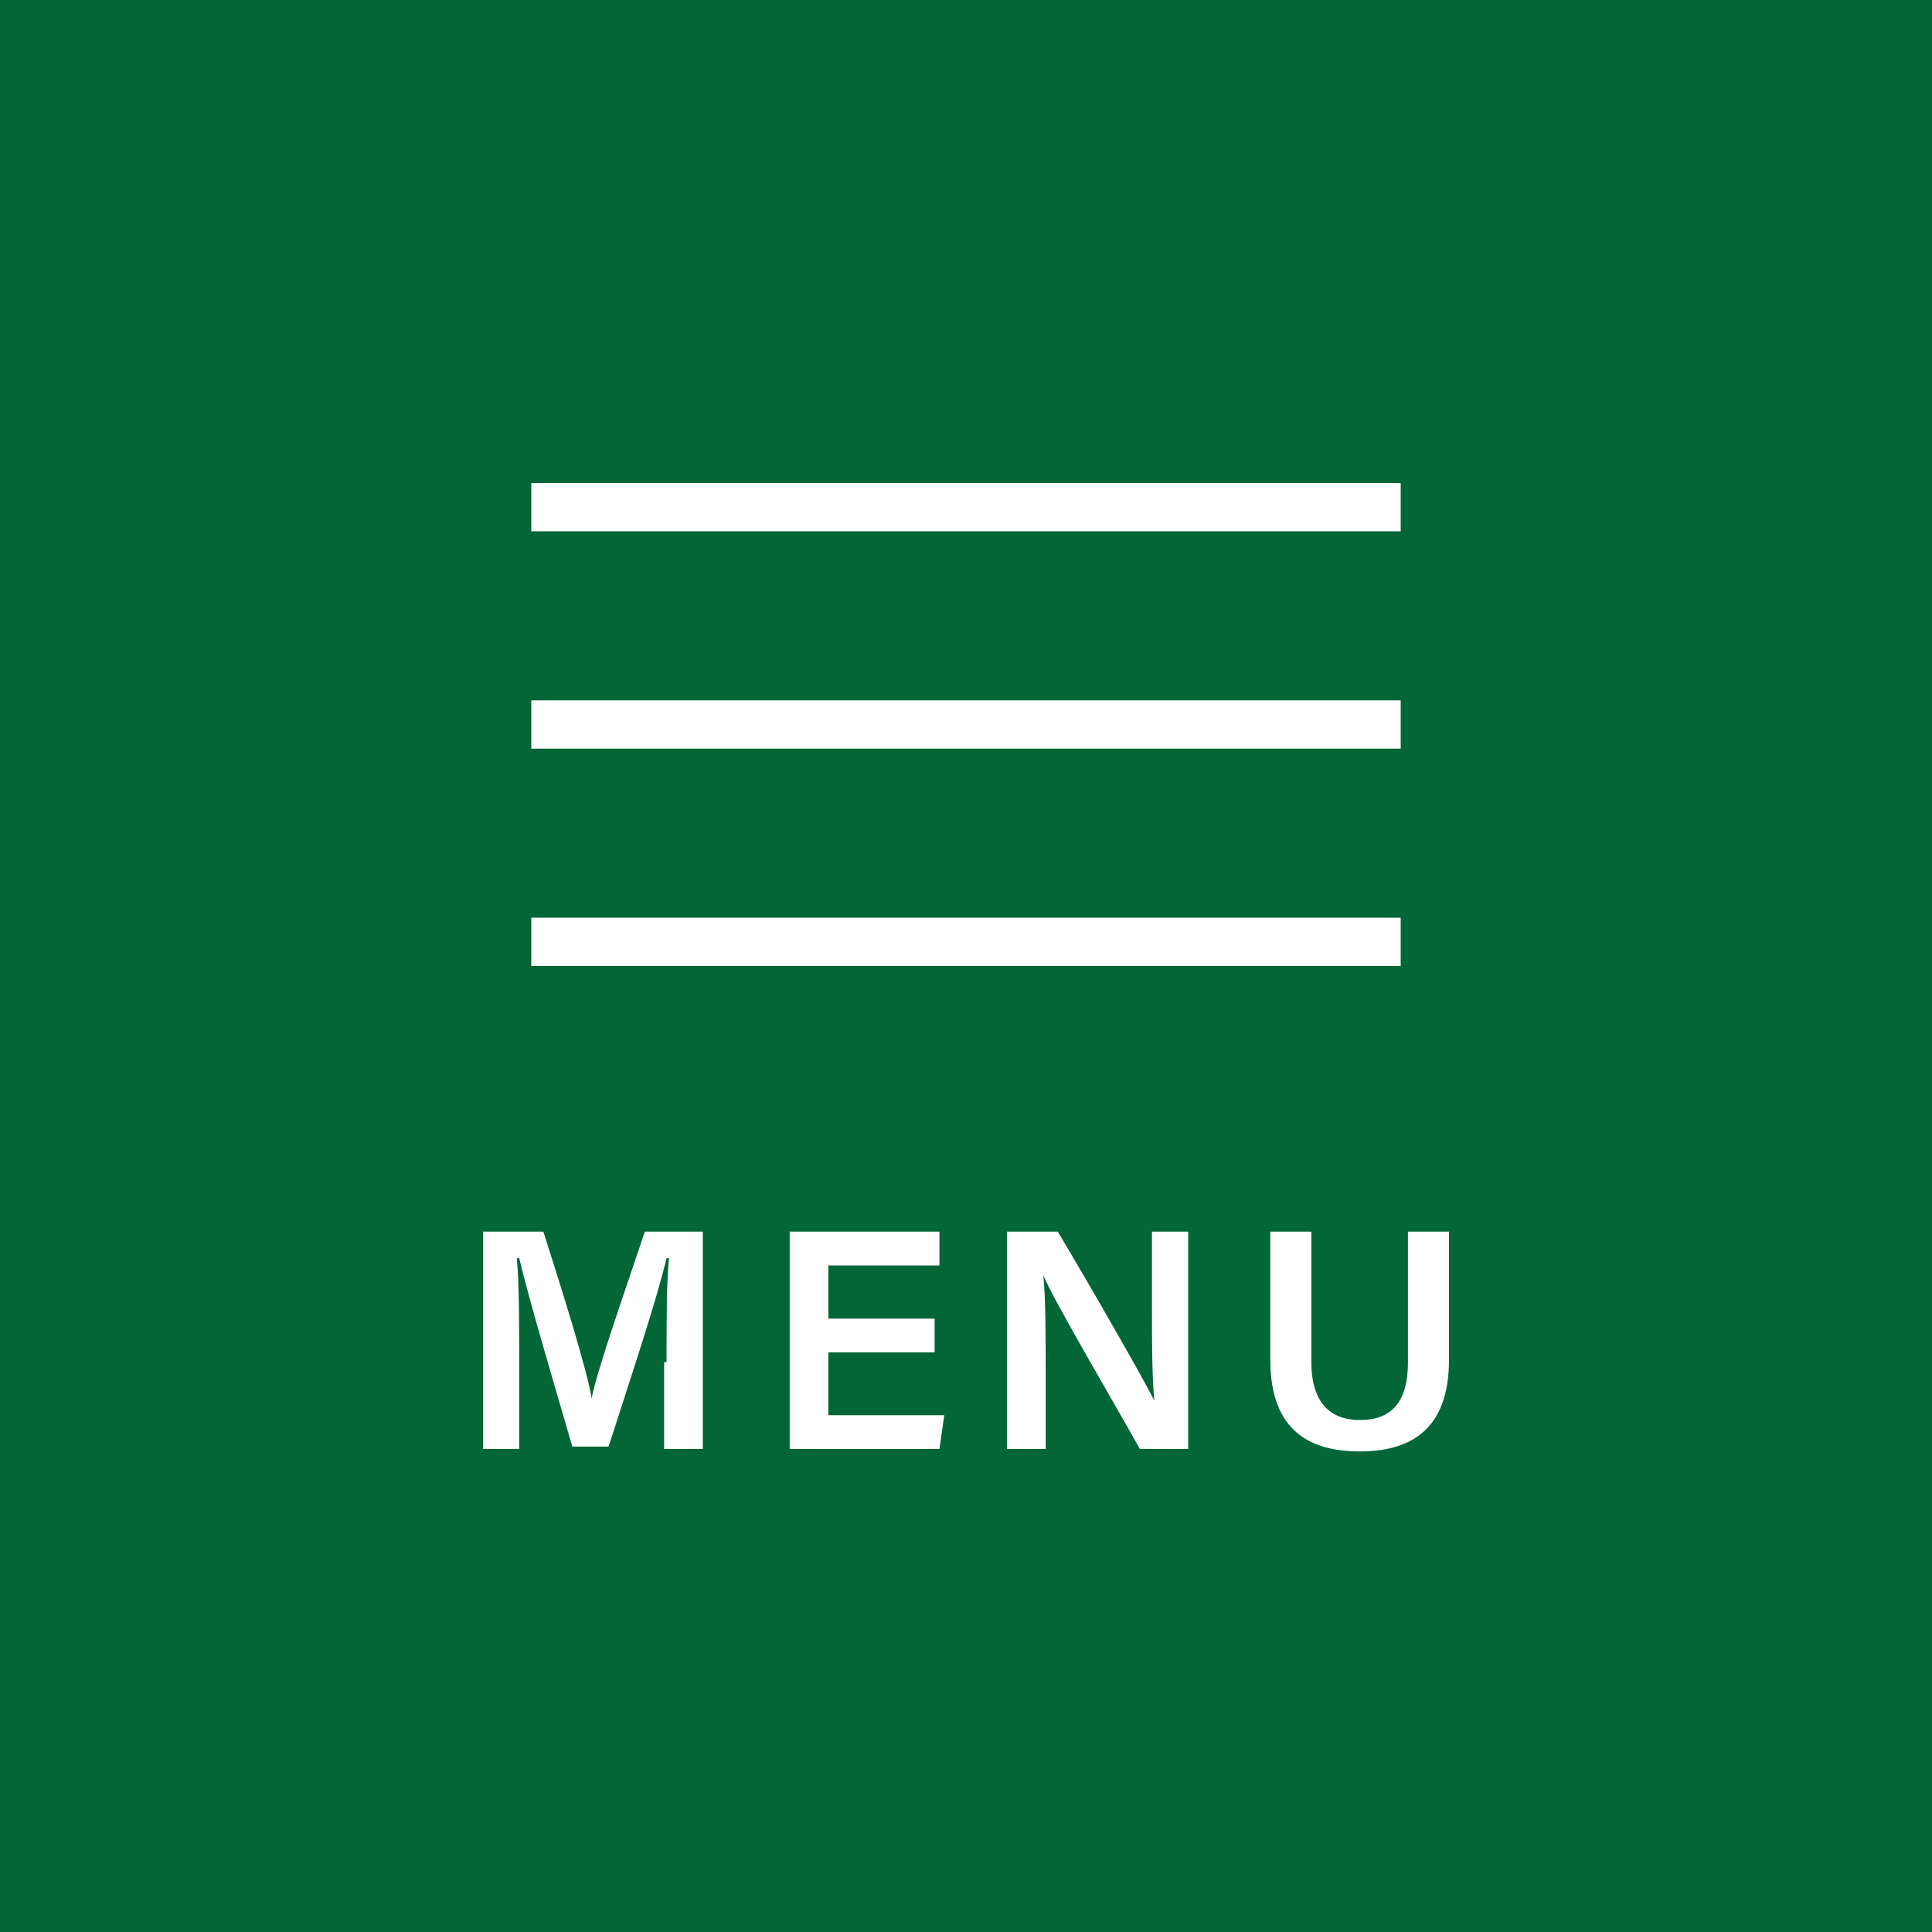
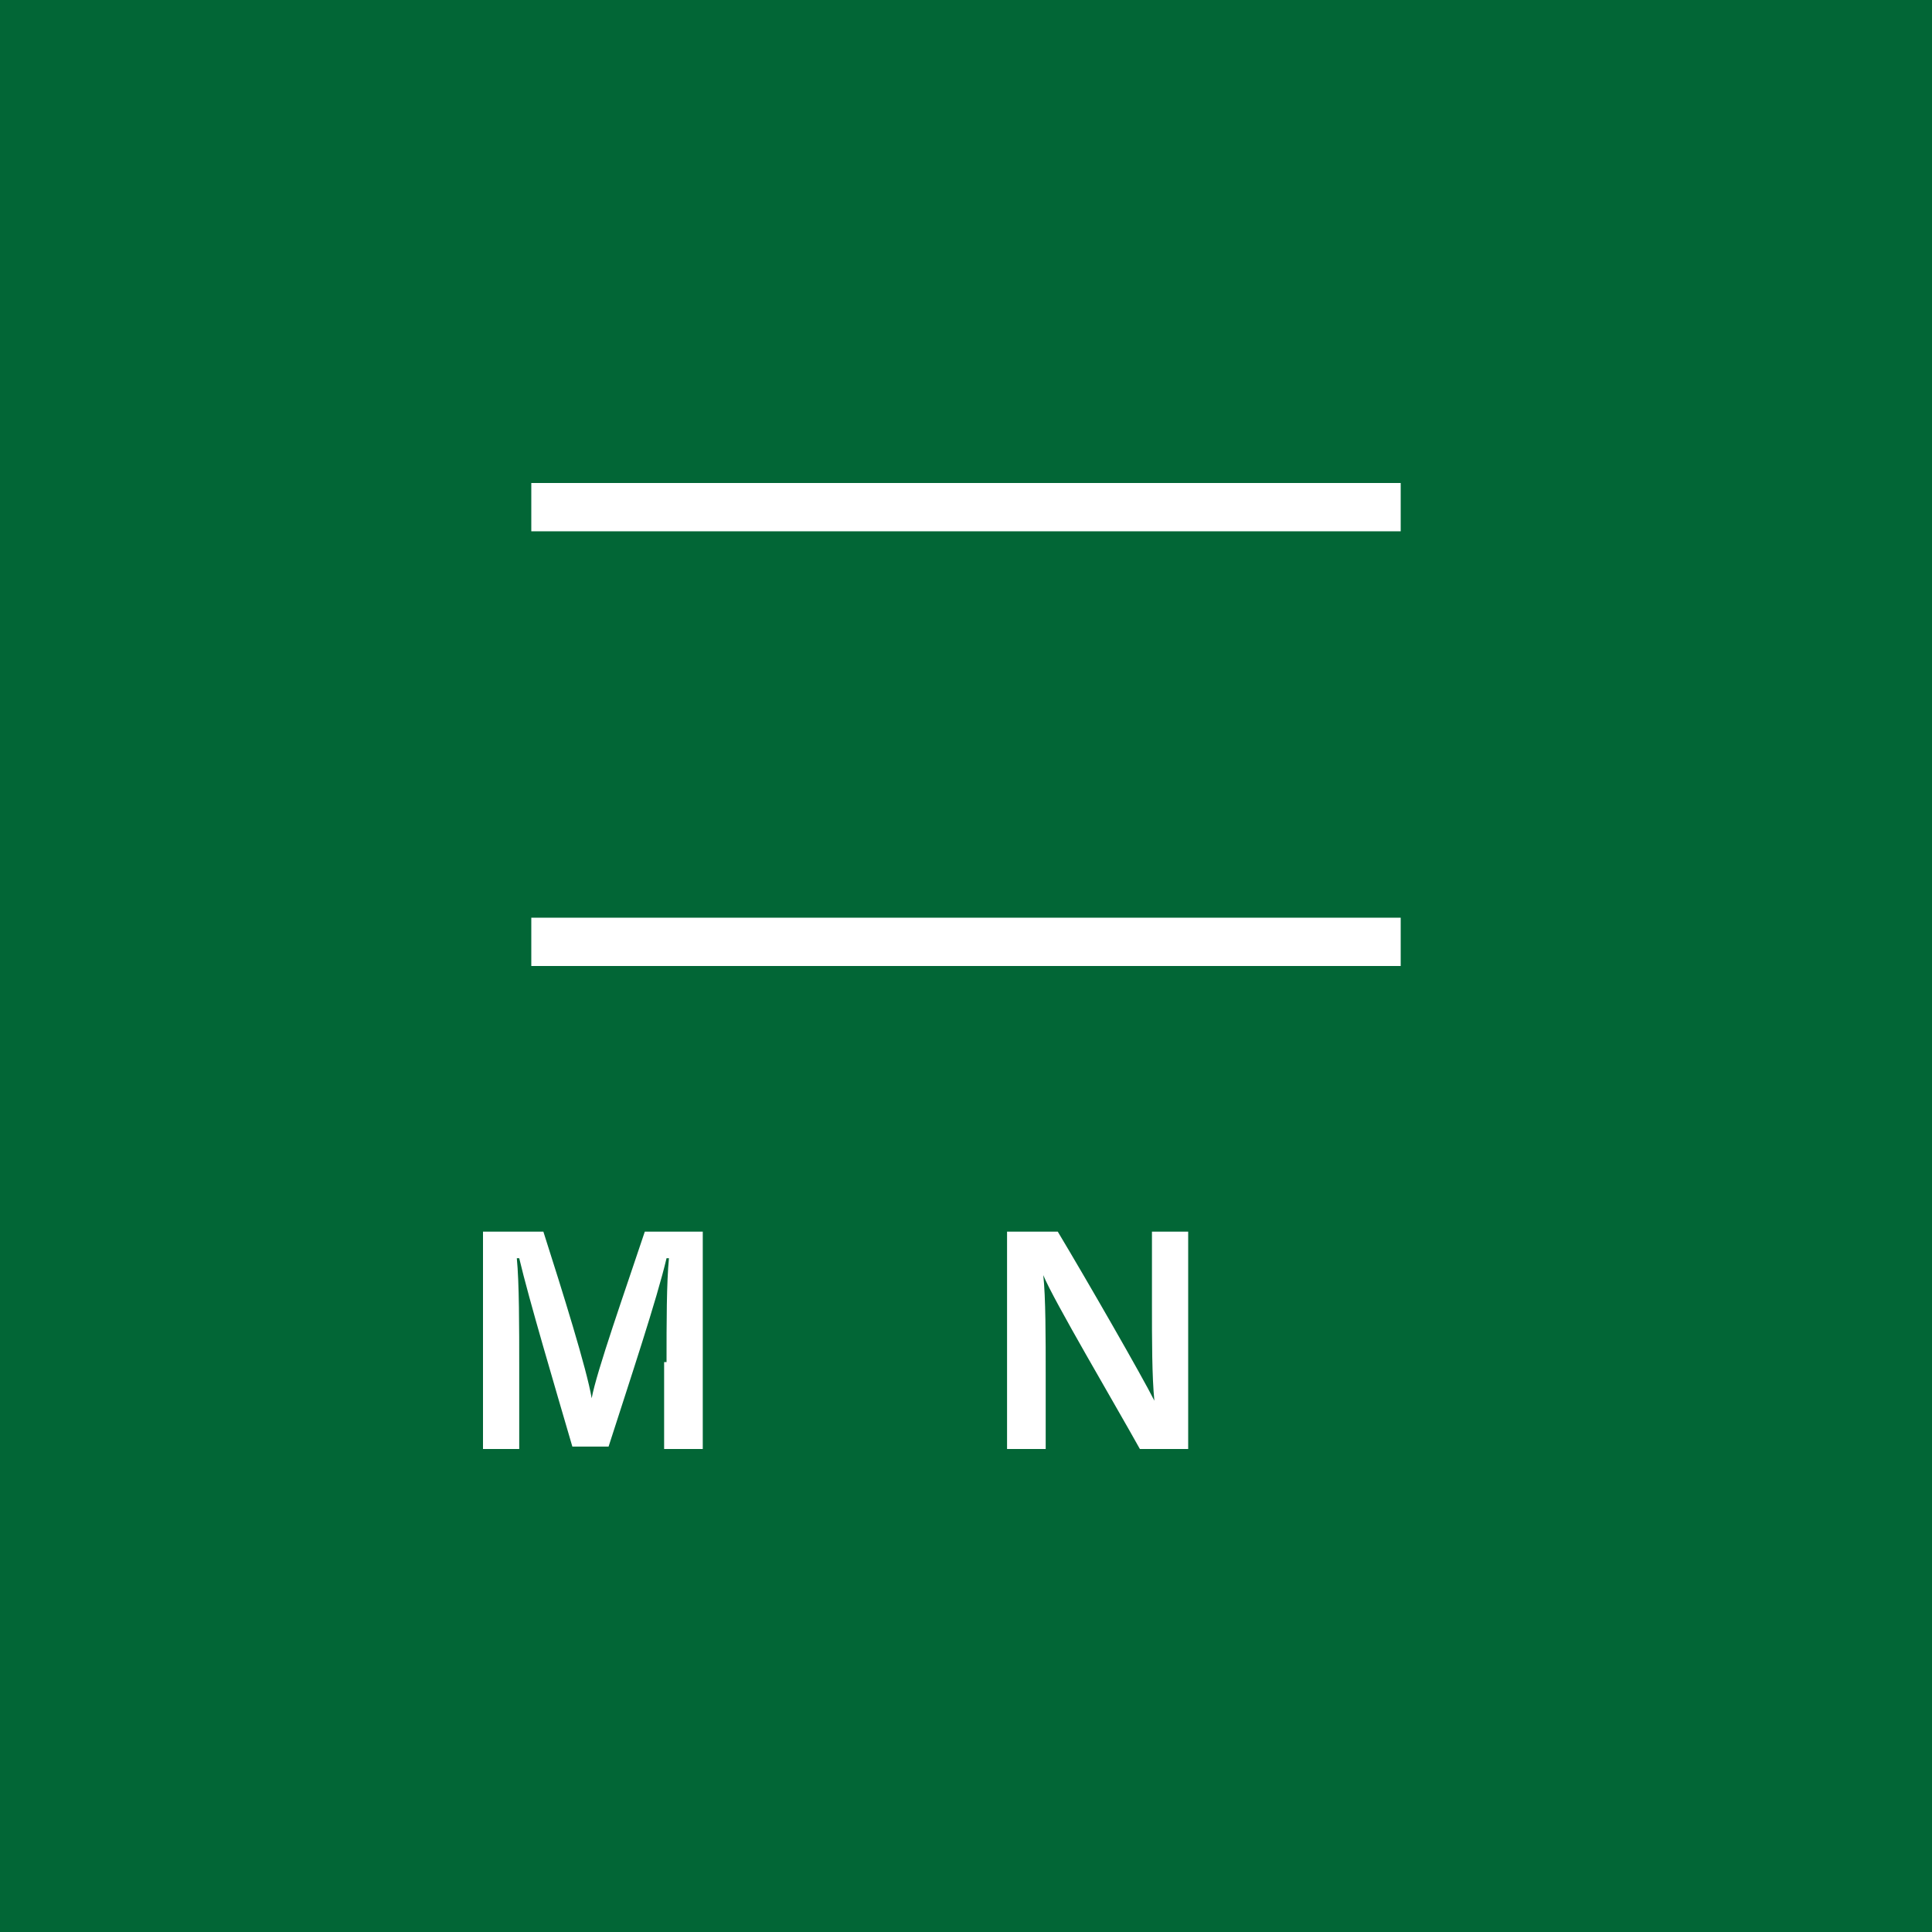
<svg xmlns="http://www.w3.org/2000/svg" version="1.1" id="レイヤー_1" x="0px" y="0px" viewBox="0 0 80 80" style="enable-background:new 0 0 80 80;" xml:space="preserve">
  <style type="text/css">
	.st0{fill:#026636;}
	.st1{fill:#FFFFFF;}
</style>
  <g>
    <rect class="st0" width="80" height="80" />
    <g>
      <g>
        <rect x="22" y="20" class="st1" width="36" height="2" />
-         <rect x="22" y="29" class="st1" width="36" height="2" />
        <rect x="22" y="38" class="st1" width="36" height="2" />
      </g>
      <g>
        <g>
          <path class="st1" d="M27.6,56.4c0-1.6,0-3.3,0.1-4.3h-0.1c-0.4,1.7-1.5,5-2.4,7.8h-1.5c-0.7-2.4-1.8-6.1-2.2-7.8h-0.1      c0.1,1,0.1,2.9,0.1,4.5V60H20v-9h2.5c0.8,2.5,1.8,5.7,2,6.9h0c0.2-1.1,1.4-4.5,2.2-6.9h2.4v9h-1.6V56.4z" />
-           <path class="st1" d="M38.7,56h-4.4v2.6h4.8L38.9,60h-6.2v-9h6.2v1.4h-4.6v2.2h4.4V56z" />
          <path class="st1" d="M41.7,60v-9h2.1c1.2,2,3.5,6,4,7h0c-0.1-1-0.1-2.5-0.1-4v-3h1.5v9h-2c-1-1.8-3.6-6.2-4-7.2h0      c0.1,0.9,0.1,2.6,0.1,4.2v3H41.7z" />
-           <path class="st1" d="M54.3,51v5.4c0,1.9,1,2.4,2,2.4c1.2,0,2-0.6,2-2.4V51h1.7v5.3c0,3-1.7,3.8-3.7,3.8c-2,0-3.7-0.8-3.7-3.8V51      H54.3z" />
        </g>
      </g>
    </g>
  </g>
</svg>